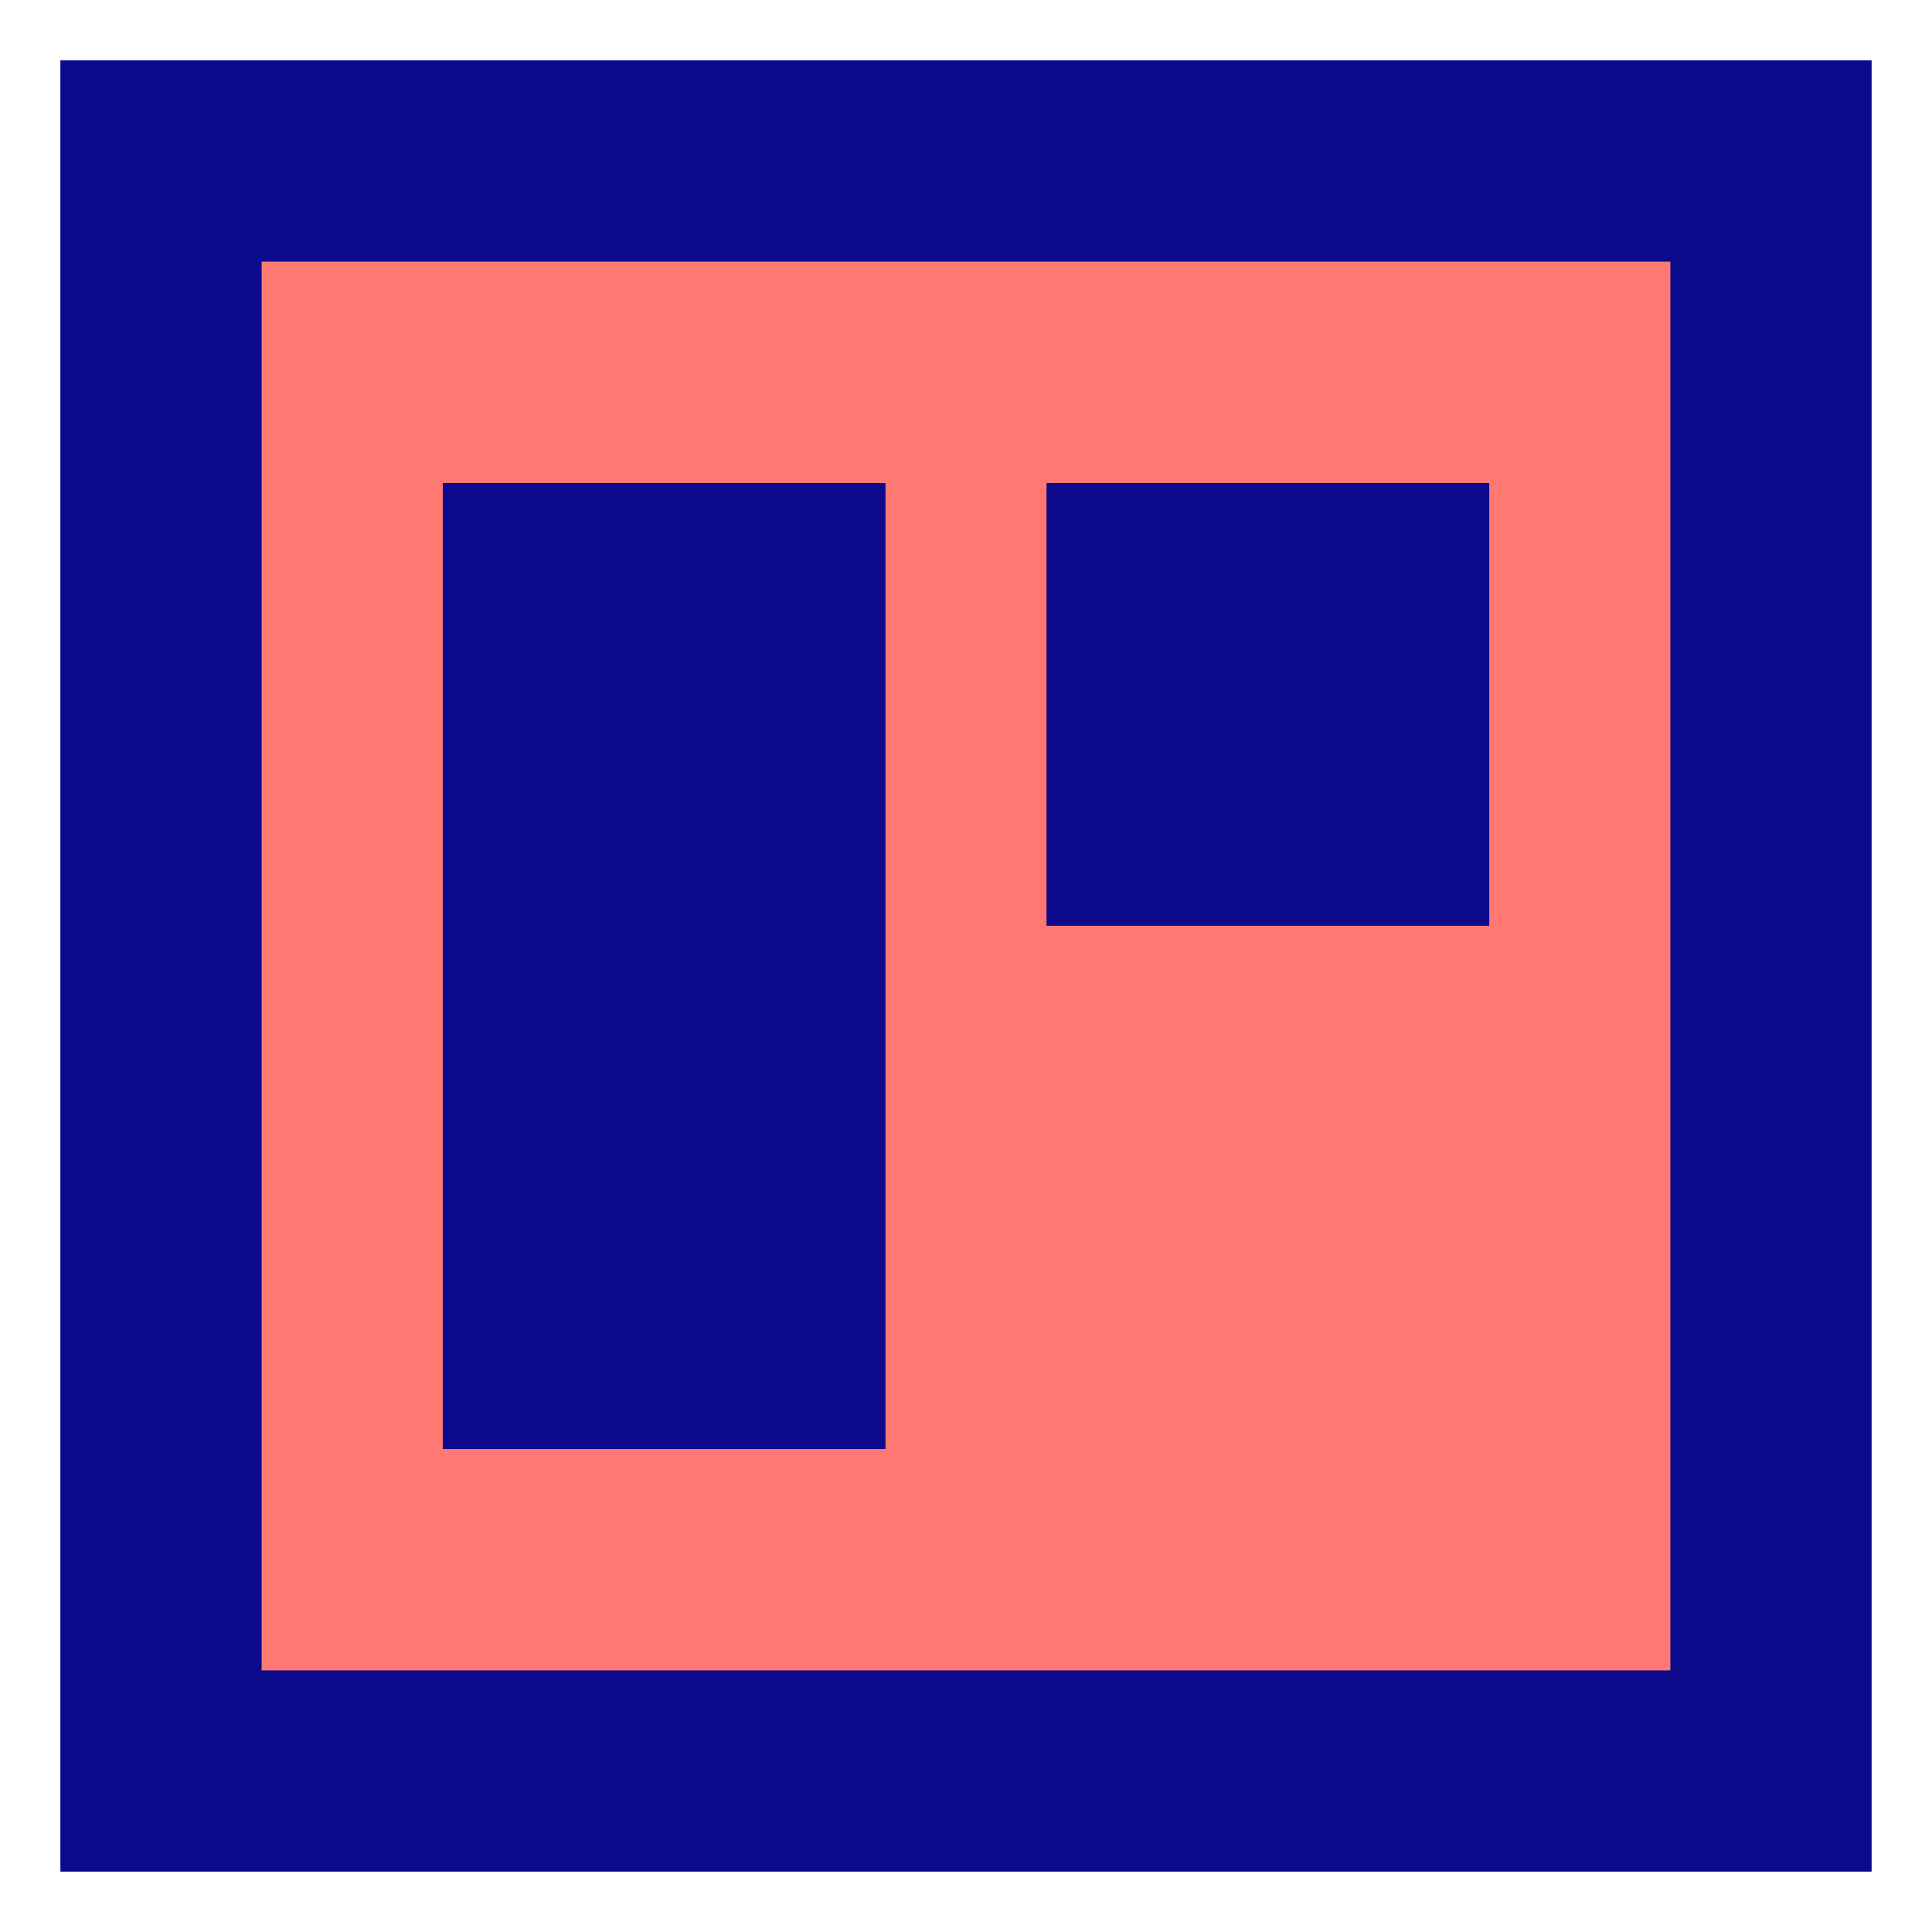
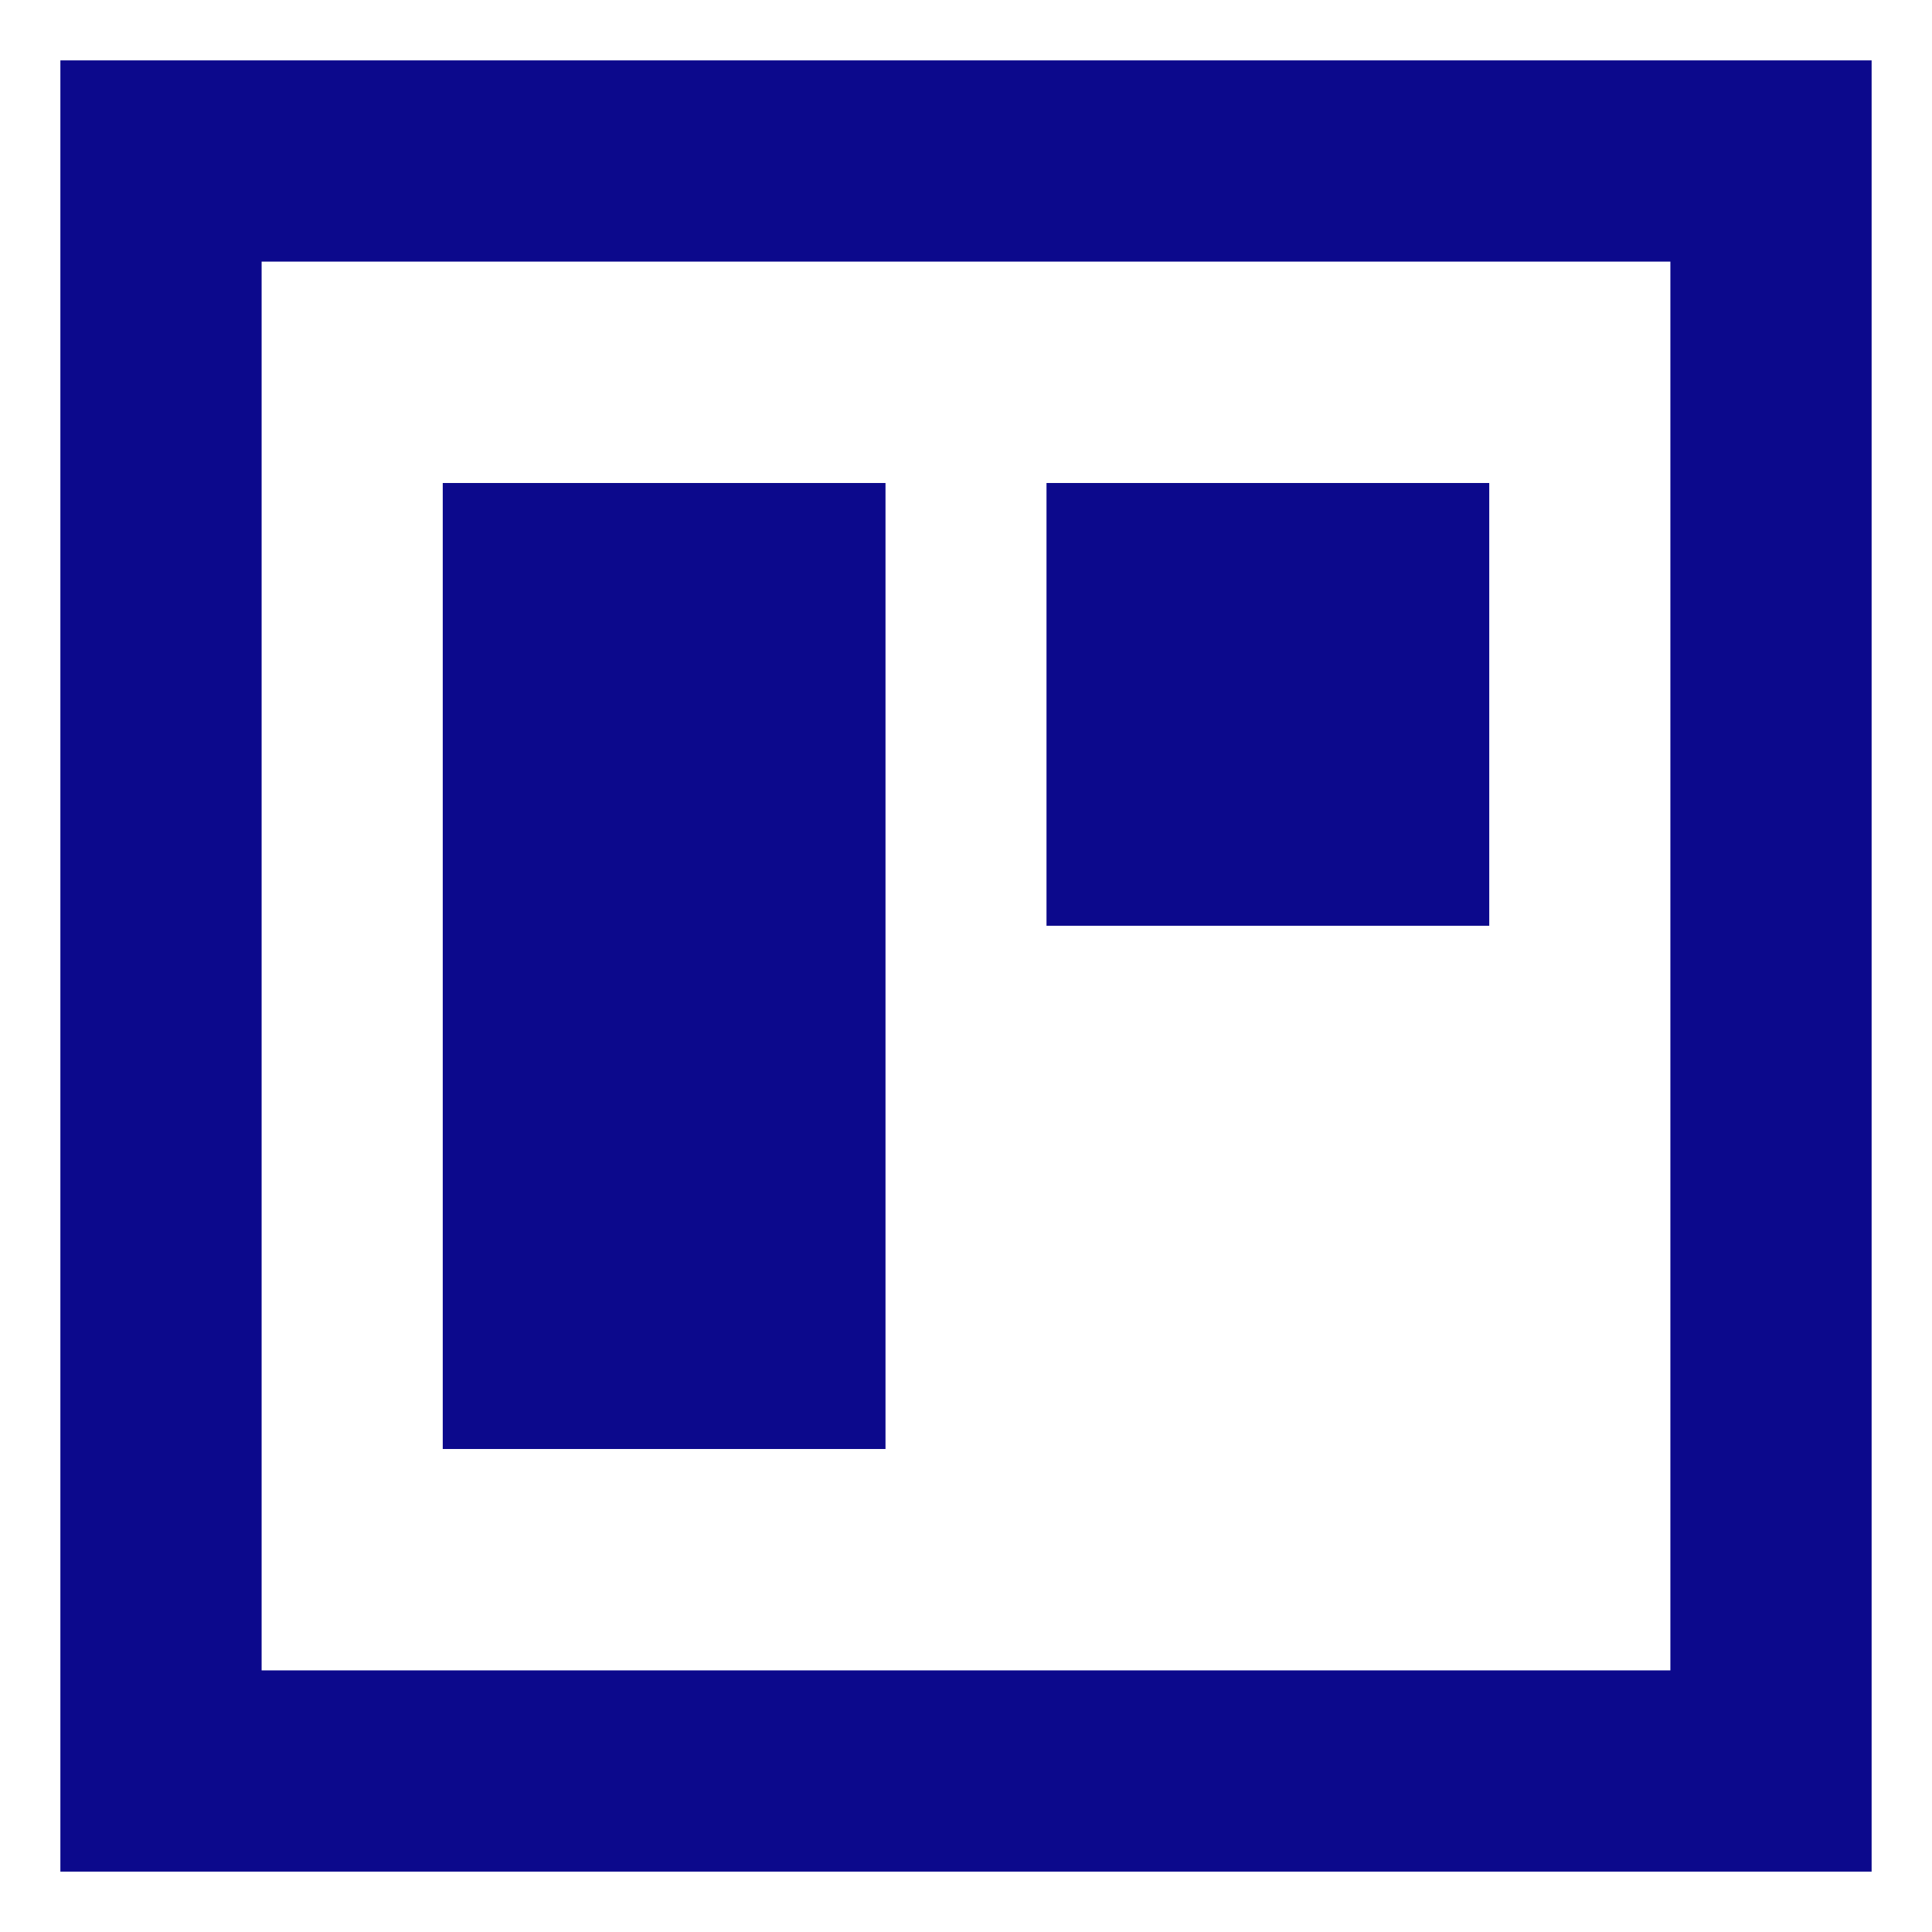
<svg xmlns="http://www.w3.org/2000/svg" fill="none" viewBox="0 0 24 24" id="Board--Streamline-Sharp">
  <desc>
    Board Streamline Icon: https://streamlinehq.com
  </desc>
  <g id="board">
-     <path id="Rectangle 922" fill="#ff7972" d="M2 2h20v20H2z" stroke-width="1" />
    <path id="Union" fill="#0c098c" fill-rule="evenodd" d="M0.75 0.75h22.5v22.5H0.75V0.75Zm2.5 2.5v17.5h17.5V3.25H3.25ZM5.5 6H11v12H5.5V6Zm13 0H13v5.5h5.5V6Z" clip-rule="evenodd" stroke-width="1" />
  </g>
</svg>